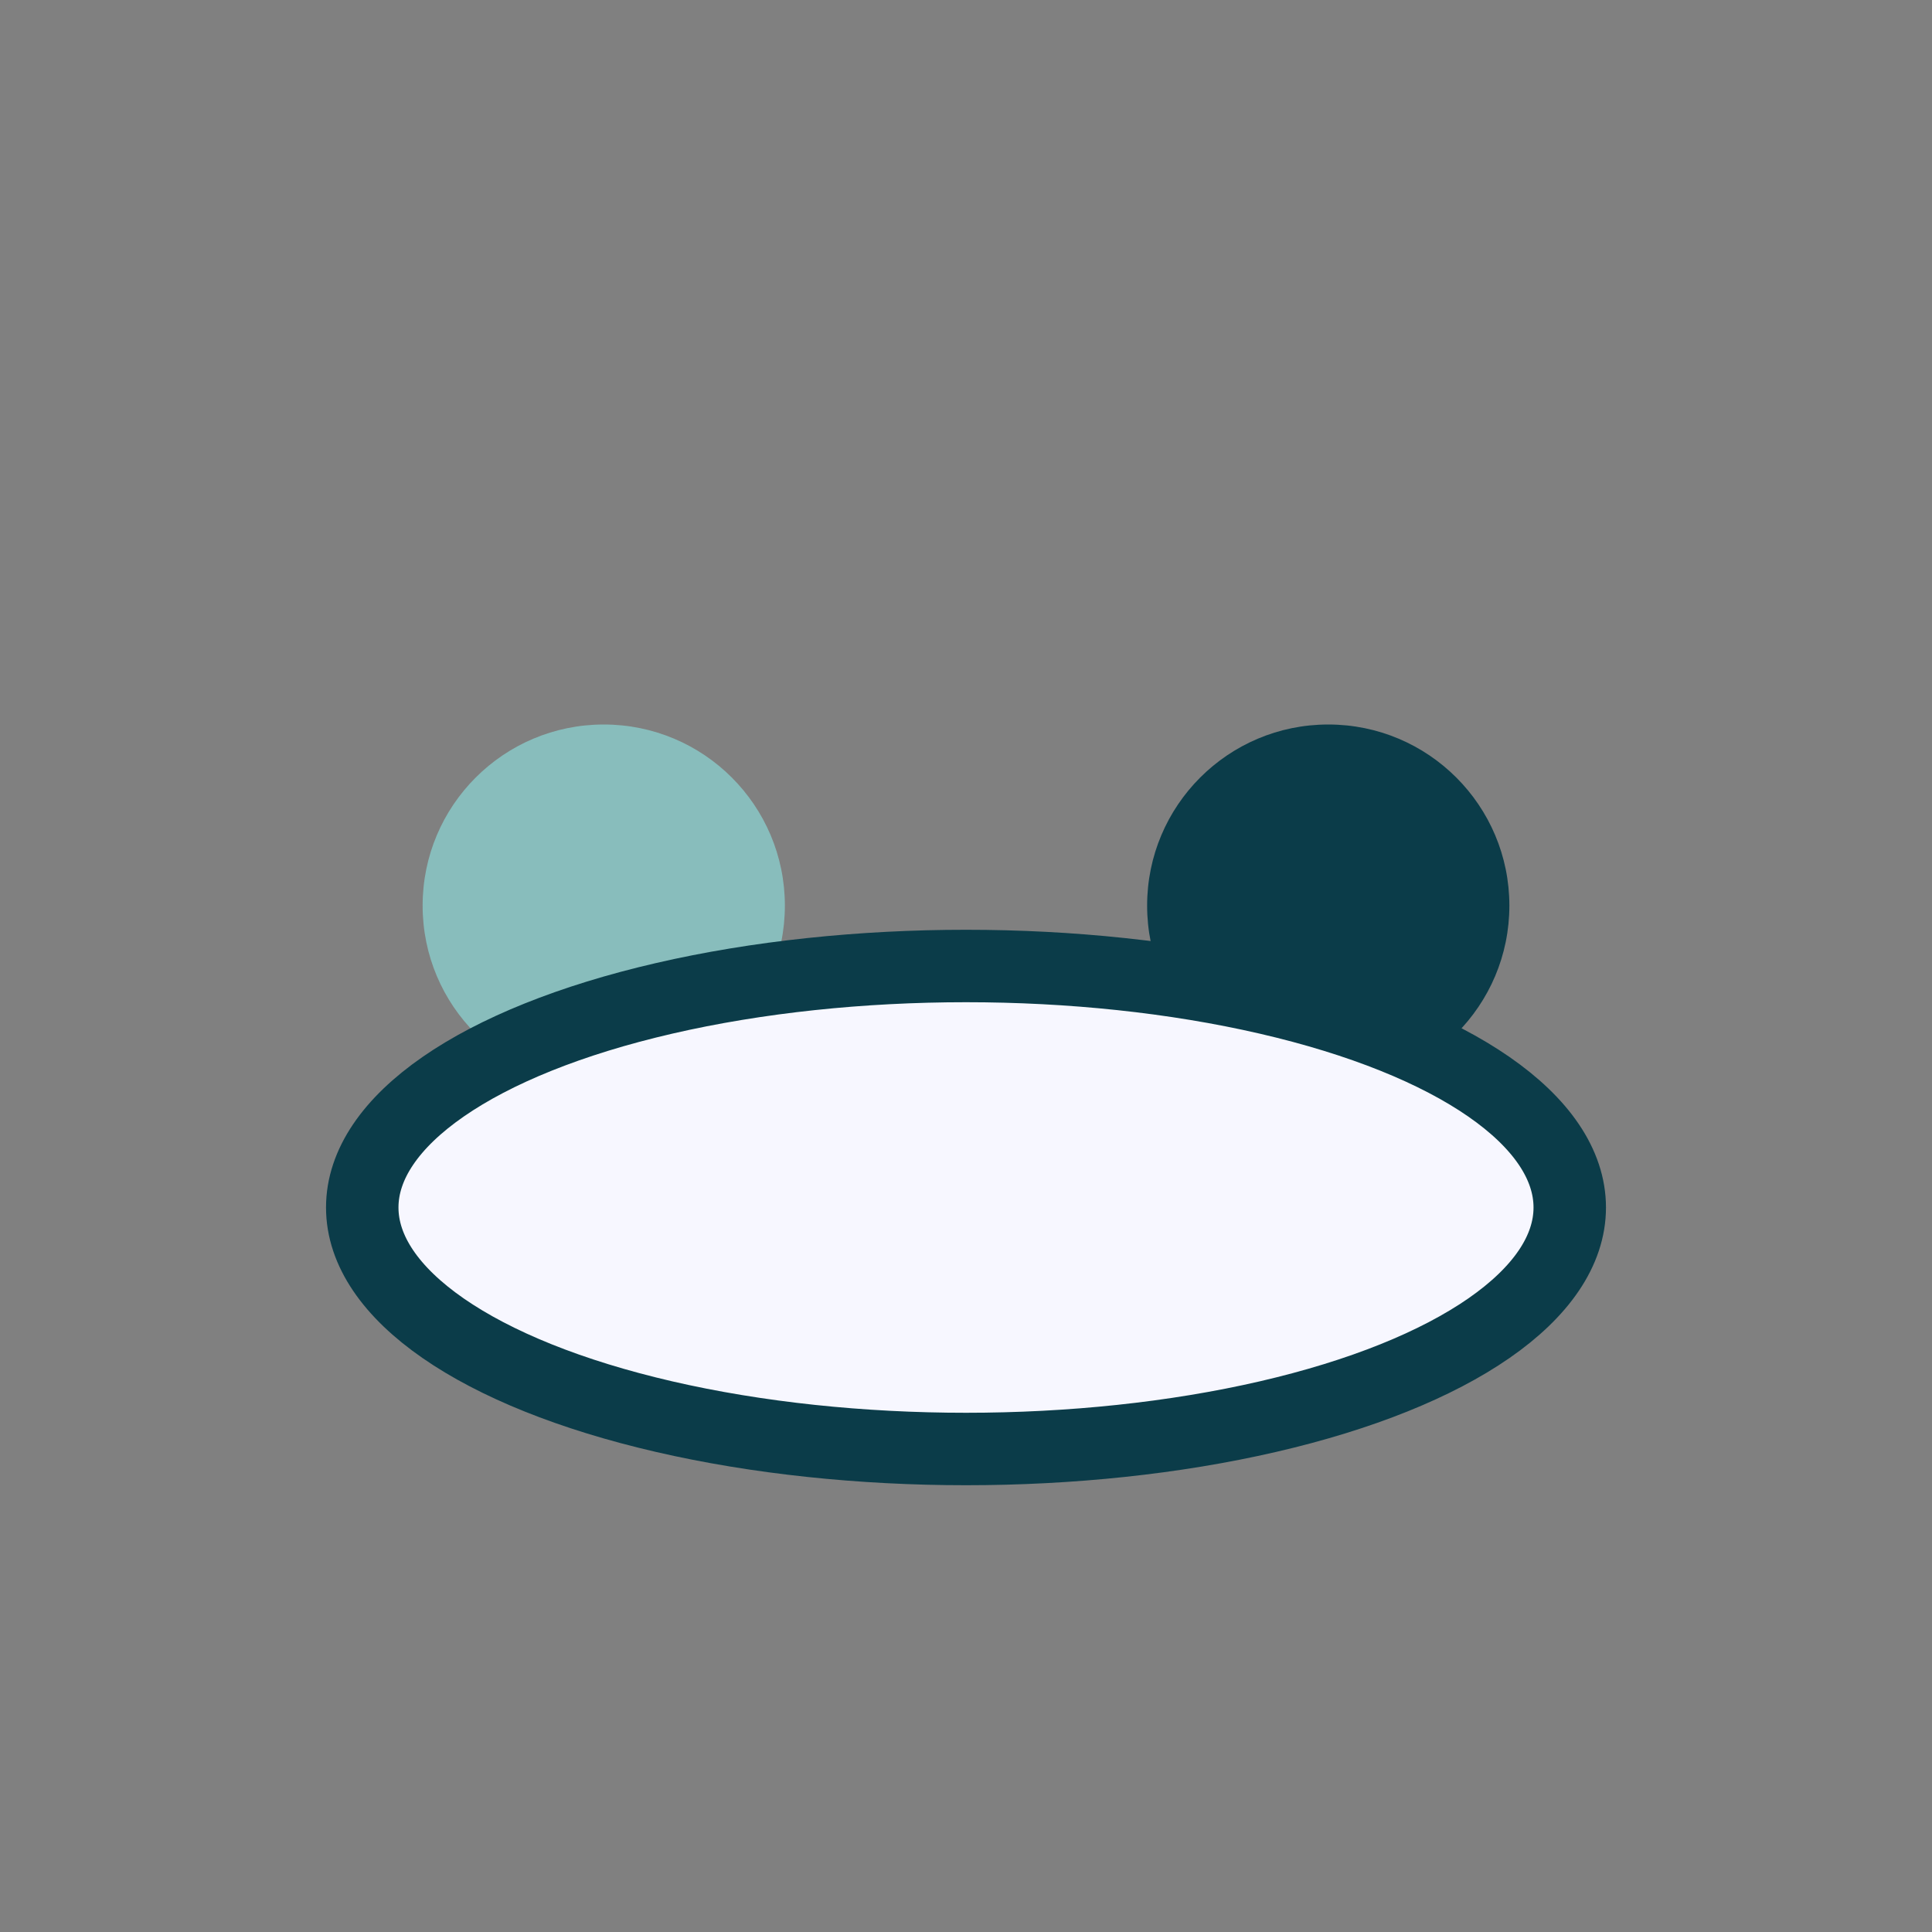
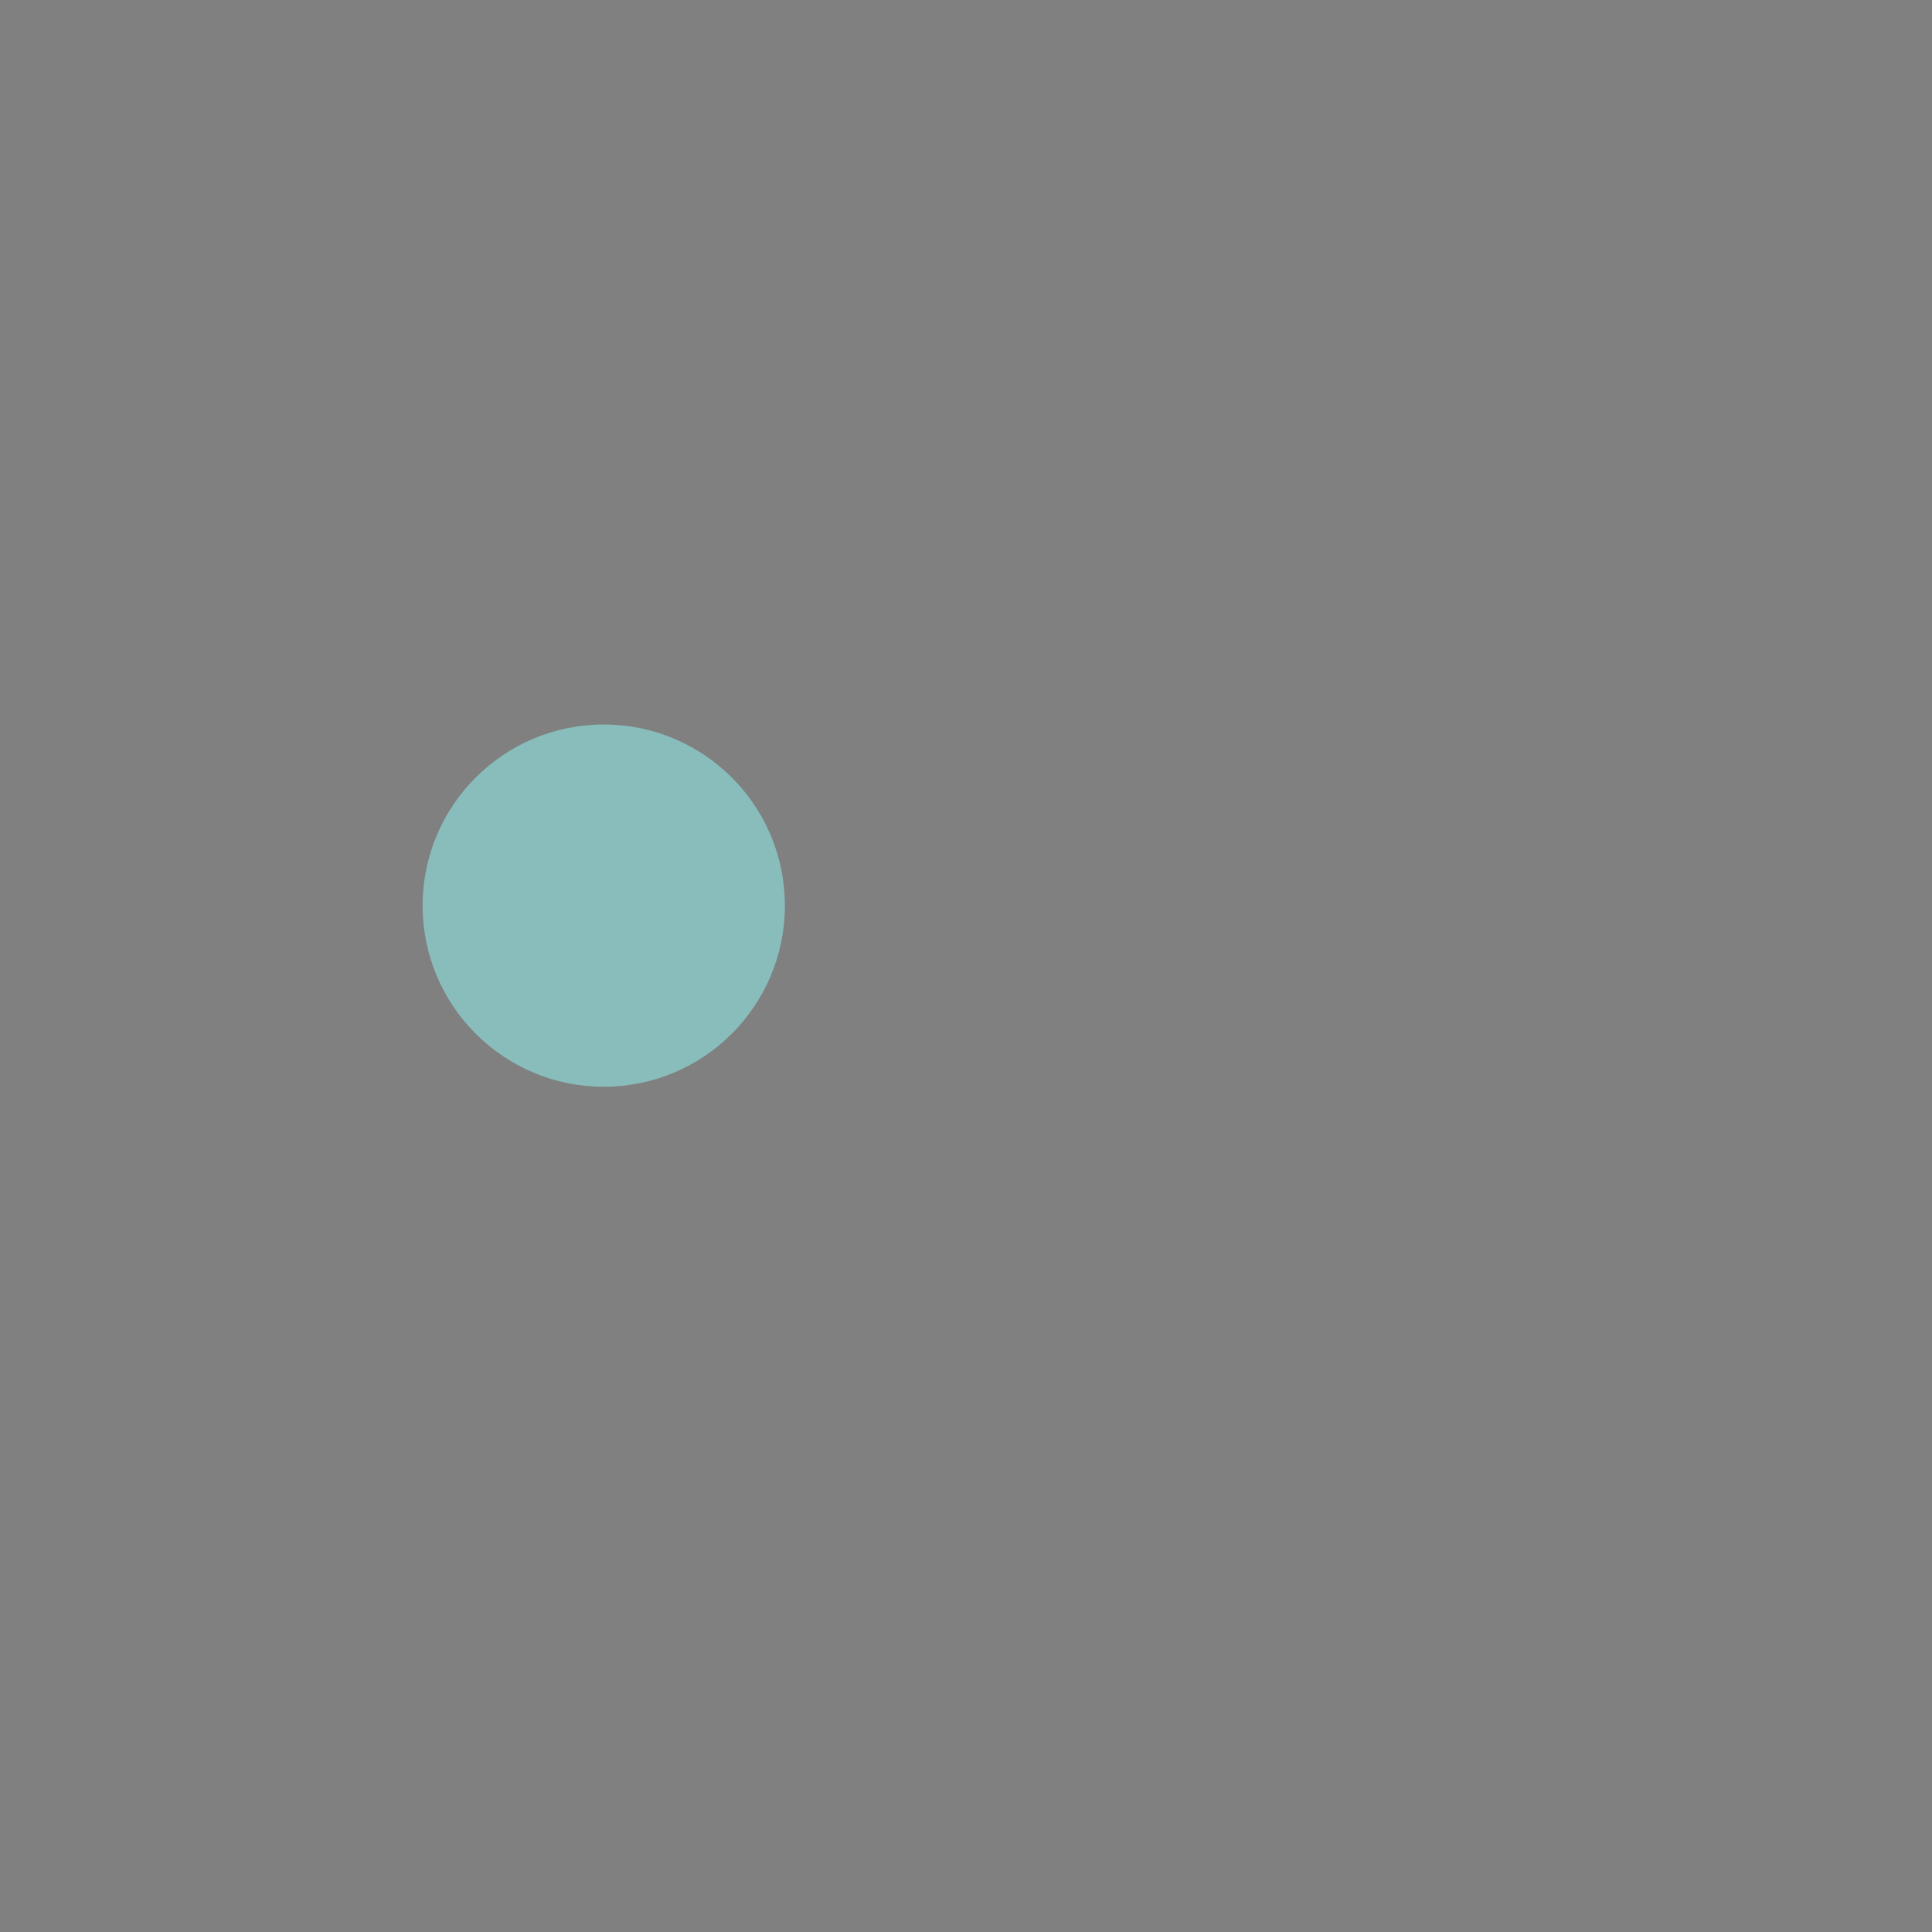
<svg xmlns="http://www.w3.org/2000/svg" width="32" height="32" viewBox="0 0 32 32">
  <rect x="0" y="0" width="32" height="32" fill="#808080" stroke="none" />
  <circle cx="10" cy="15" r="3" fill="#88BDBC" />
-   <circle cx="22" cy="15" r="3" fill="#0B3C49" />
-   <ellipse cx="16" cy="20" rx="10" ry="4" fill="#F7F7FF" stroke="#0B3C49" stroke-width="1.2" />
</svg>